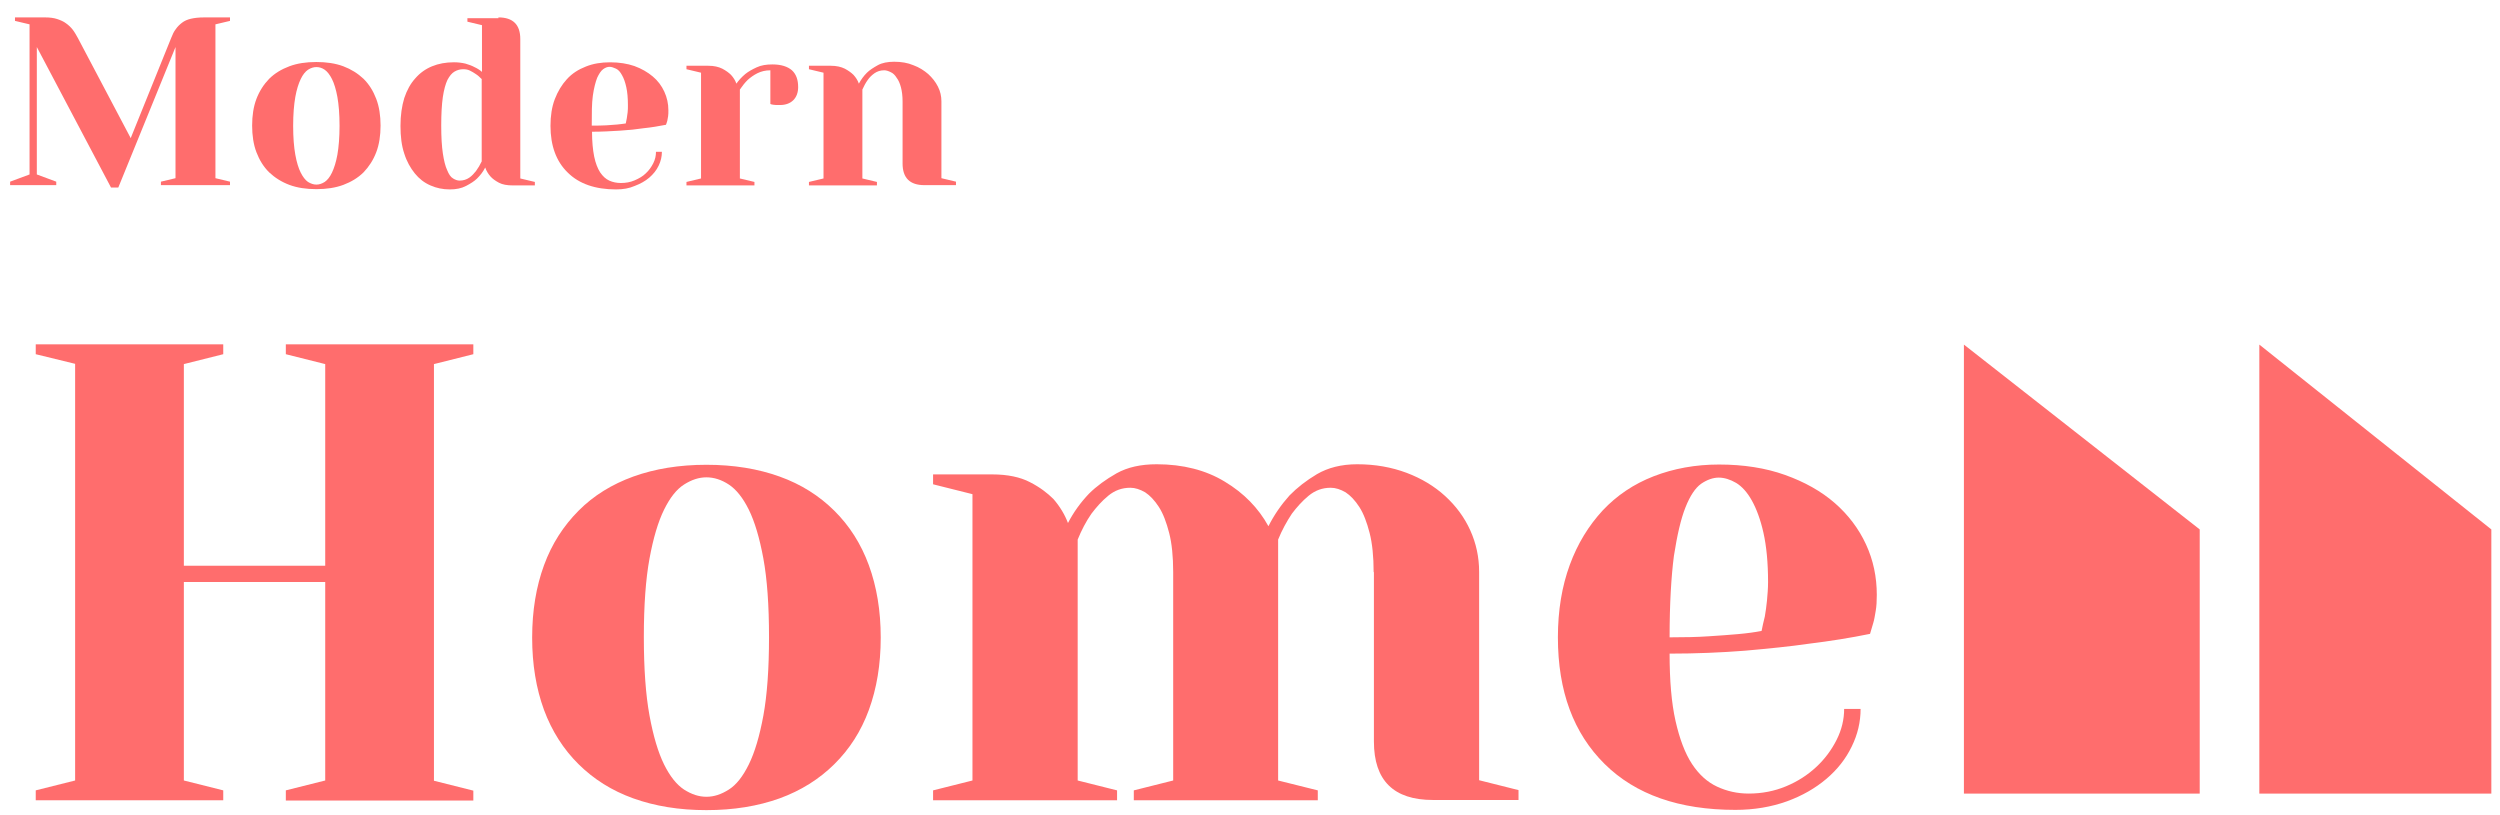
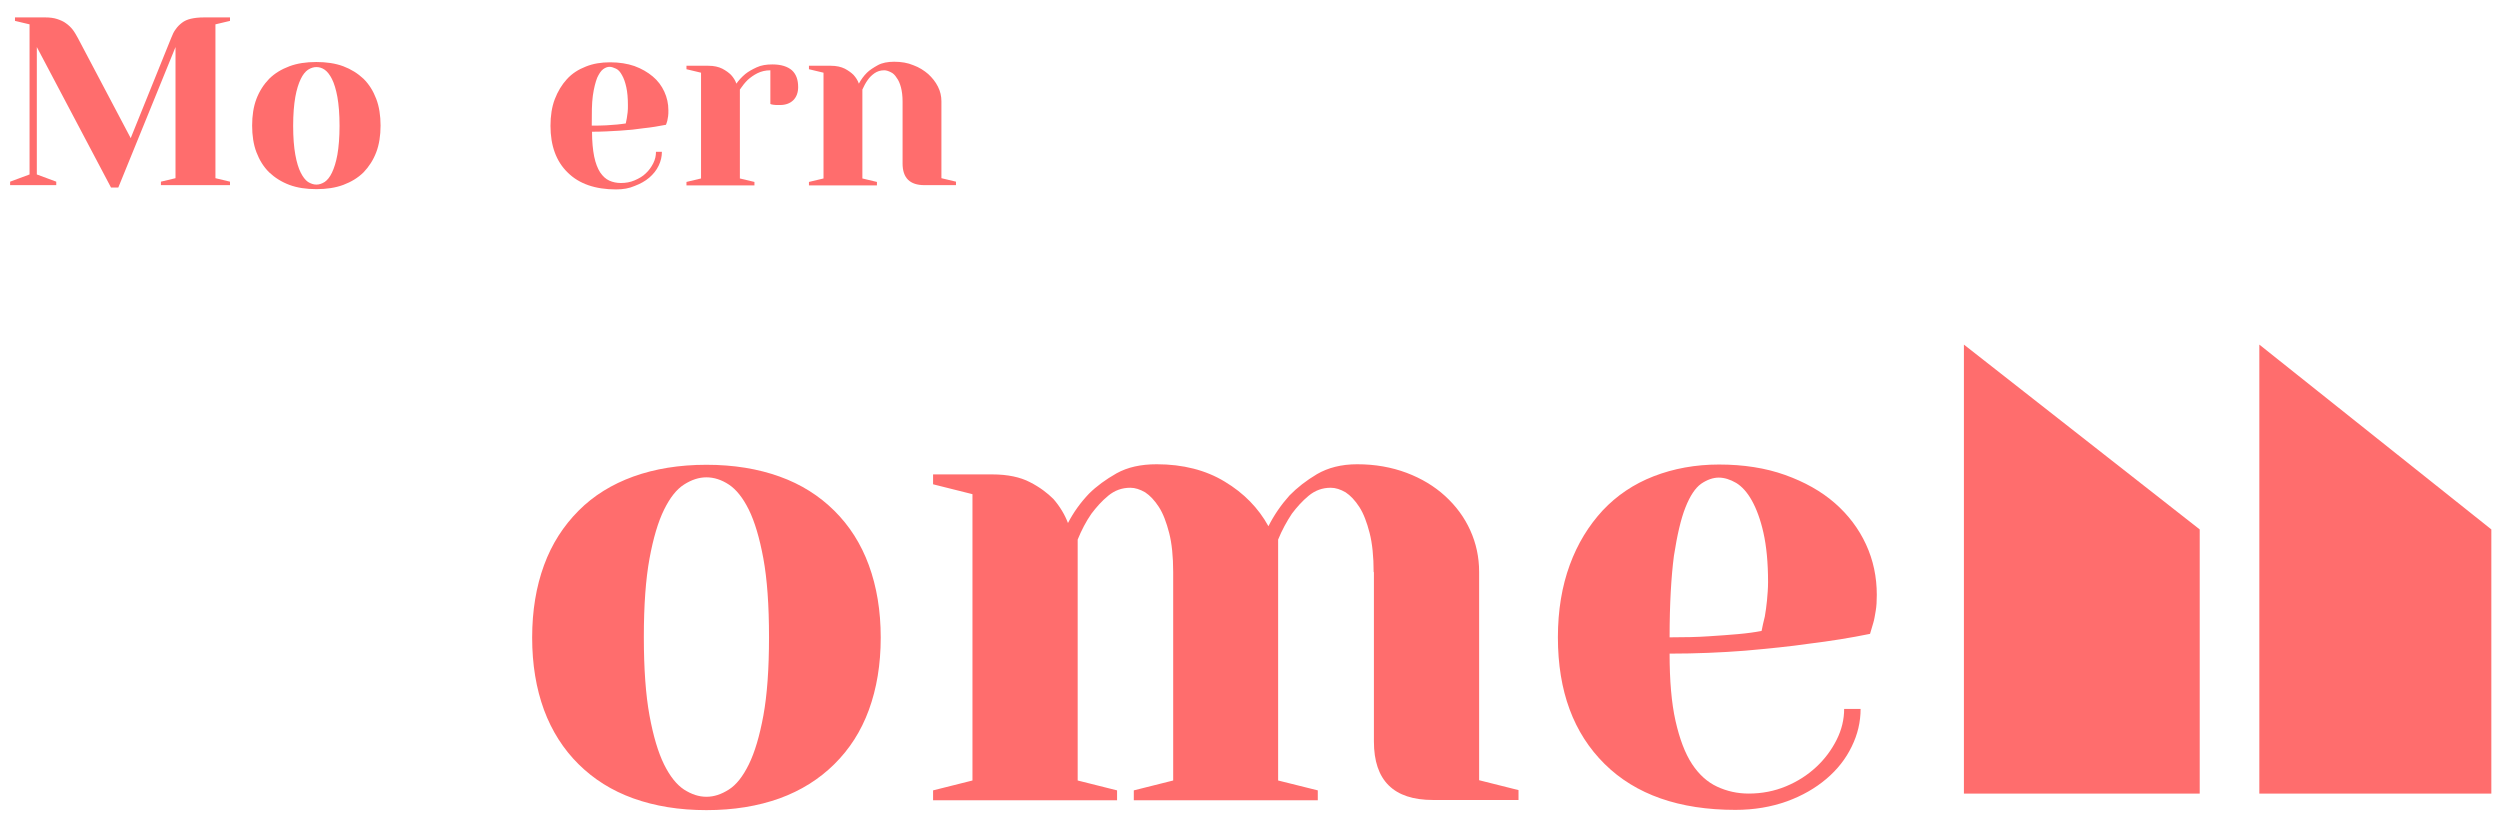
<svg xmlns="http://www.w3.org/2000/svg" width="138" height="45" viewBox="0 0 138 45" fill="none">
  <path d="M12.696 0.961V1.153L11.892 1.344V9.836L12.696 10.028V10.22H8.883V10.028L9.688 9.836V2.597L6.53 10.352H6.128L2.033 2.597V9.63L3.105 10.028V10.22H0.559V10.028L1.631 9.63V1.344L0.827 1.153V0.961H2.495C2.748 0.961 2.971 0.99 3.15 1.049C3.329 1.108 3.507 1.182 3.641 1.285C3.79 1.389 3.909 1.506 4.014 1.639C4.118 1.772 4.207 1.934 4.297 2.096L7.215 7.625L9.449 2.096C9.524 1.905 9.598 1.742 9.702 1.61C9.792 1.477 9.911 1.359 10.045 1.256C10.179 1.153 10.343 1.079 10.536 1.035C10.73 0.99 10.968 0.961 11.266 0.961H12.696Z" fill="#FF6D6D" />
  <path d="M17.462 3.423C18.013 3.423 18.52 3.497 18.952 3.659C19.383 3.821 19.756 4.057 20.069 4.352C20.381 4.661 20.605 5.03 20.768 5.457C20.932 5.885 21.007 6.386 21.007 6.932C21.007 7.477 20.932 7.979 20.768 8.406C20.605 8.834 20.366 9.202 20.069 9.512C19.756 9.821 19.383 10.043 18.952 10.205C18.52 10.367 18.013 10.441 17.462 10.441C16.911 10.441 16.405 10.367 15.973 10.205C15.541 10.043 15.169 9.807 14.856 9.512C14.543 9.202 14.32 8.834 14.156 8.406C13.992 7.979 13.918 7.477 13.918 6.932C13.918 6.386 13.992 5.885 14.156 5.457C14.32 5.03 14.558 4.661 14.856 4.352C15.169 4.042 15.541 3.821 15.973 3.659C16.405 3.497 16.896 3.423 17.462 3.423ZM17.462 10.19C17.611 10.19 17.76 10.146 17.924 10.043C18.073 9.939 18.207 9.777 18.326 9.527C18.445 9.276 18.549 8.952 18.624 8.539C18.698 8.111 18.743 7.58 18.743 6.947C18.743 6.298 18.698 5.767 18.624 5.354C18.549 4.941 18.445 4.602 18.326 4.366C18.207 4.131 18.073 3.954 17.924 3.85C17.775 3.747 17.626 3.703 17.462 3.703C17.313 3.703 17.165 3.747 17.001 3.85C16.852 3.954 16.718 4.116 16.599 4.366C16.479 4.617 16.375 4.941 16.301 5.354C16.226 5.782 16.182 6.313 16.182 6.947C16.182 7.595 16.226 8.126 16.301 8.539C16.375 8.952 16.479 9.291 16.599 9.527C16.718 9.763 16.852 9.939 17.001 10.043C17.15 10.131 17.299 10.19 17.462 10.19Z" fill="#FF6D6D" />
-   <path d="M27.513 0.961C28.317 0.961 28.72 1.359 28.72 2.155V9.851L29.524 10.043V10.235H28.317C27.99 10.235 27.737 10.19 27.543 10.087C27.349 9.984 27.186 9.866 27.081 9.748C26.947 9.601 26.843 9.424 26.784 9.247C26.665 9.483 26.515 9.674 26.337 9.851C26.188 9.999 25.979 10.131 25.726 10.264C25.473 10.397 25.175 10.456 24.833 10.456C24.445 10.456 24.088 10.382 23.76 10.235C23.418 10.087 23.135 9.866 22.897 9.571C22.658 9.276 22.45 8.908 22.316 8.48C22.167 8.038 22.107 7.536 22.107 6.947C22.107 6.357 22.182 5.856 22.316 5.413C22.465 4.971 22.658 4.617 22.927 4.322C23.18 4.028 23.492 3.806 23.85 3.659C24.207 3.512 24.609 3.438 25.056 3.438C25.294 3.438 25.503 3.467 25.697 3.512C25.89 3.571 26.054 3.629 26.188 3.703C26.352 3.777 26.486 3.865 26.605 3.969V1.389L25.801 1.197V1.005H27.513V0.961ZM26.575 4.352C26.471 4.249 26.381 4.16 26.262 4.087C26.158 4.013 26.054 3.954 25.935 3.895C25.816 3.836 25.697 3.821 25.562 3.821C25.399 3.821 25.235 3.865 25.086 3.954C24.937 4.042 24.818 4.19 24.699 4.411C24.594 4.632 24.505 4.956 24.445 5.354C24.386 5.767 24.356 6.283 24.356 6.932C24.356 7.566 24.386 8.067 24.445 8.465C24.505 8.863 24.58 9.173 24.684 9.394C24.773 9.615 24.877 9.777 25.011 9.851C25.131 9.925 25.25 9.969 25.369 9.969C25.577 9.969 25.756 9.91 25.905 9.807C26.054 9.704 26.173 9.571 26.277 9.438C26.396 9.276 26.501 9.099 26.59 8.908V4.352H26.575Z" fill="#FF6D6D" />
  <path d="M34.005 10.456C32.859 10.456 31.965 10.147 31.34 9.527C30.7 8.908 30.387 8.038 30.387 6.947C30.387 6.402 30.461 5.901 30.625 5.473C30.789 5.046 31.012 4.677 31.295 4.367C31.578 4.058 31.921 3.837 32.338 3.674C32.74 3.512 33.186 3.439 33.678 3.439C34.184 3.439 34.631 3.512 35.018 3.645C35.42 3.792 35.748 3.984 36.031 4.22C36.314 4.456 36.522 4.736 36.671 5.06C36.82 5.385 36.895 5.724 36.895 6.092C36.895 6.21 36.895 6.328 36.88 6.417C36.865 6.505 36.85 6.594 36.835 6.667C36.805 6.756 36.79 6.829 36.761 6.888C36.373 6.962 35.956 7.036 35.51 7.08C35.137 7.139 34.706 7.183 34.214 7.213C33.723 7.242 33.216 7.272 32.68 7.272C32.68 7.817 32.725 8.274 32.799 8.643C32.874 9.011 32.993 9.306 33.127 9.513C33.276 9.734 33.44 9.881 33.633 9.97C33.827 10.058 34.05 10.102 34.274 10.102C34.542 10.102 34.795 10.058 35.033 9.955C35.271 9.852 35.48 9.734 35.644 9.572C35.822 9.41 35.956 9.218 36.061 9.011C36.165 8.805 36.21 8.599 36.21 8.378H36.537C36.537 8.643 36.478 8.894 36.358 9.144C36.239 9.395 36.061 9.616 35.837 9.808C35.614 9.999 35.346 10.147 35.033 10.265C34.735 10.397 34.393 10.456 34.005 10.456ZM32.665 6.933C32.963 6.933 33.231 6.933 33.469 6.918C33.708 6.903 33.901 6.888 34.065 6.874C34.259 6.859 34.408 6.829 34.542 6.815C34.557 6.726 34.586 6.623 34.601 6.52C34.616 6.417 34.631 6.313 34.646 6.196C34.661 6.078 34.661 5.945 34.661 5.812C34.661 5.414 34.631 5.075 34.571 4.81C34.512 4.544 34.437 4.323 34.333 4.146C34.244 3.984 34.14 3.851 34.005 3.792C33.871 3.733 33.767 3.689 33.648 3.689C33.529 3.689 33.41 3.733 33.291 3.822C33.172 3.91 33.067 4.072 32.963 4.294C32.874 4.53 32.784 4.854 32.725 5.281C32.665 5.709 32.665 6.254 32.665 6.933Z" fill="#FF6D6D" />
  <path d="M42.524 3.88C42.256 3.88 42.018 3.939 41.809 4.042C41.601 4.146 41.422 4.278 41.273 4.411C41.109 4.573 40.975 4.75 40.841 4.942V9.851L41.645 10.043V10.235H37.893V10.043L38.697 9.851V4.013L37.893 3.821V3.63H39.099C39.412 3.63 39.665 3.688 39.873 3.792C40.067 3.895 40.231 4.013 40.35 4.131C40.484 4.278 40.588 4.44 40.648 4.617C40.782 4.426 40.946 4.249 41.139 4.087C41.303 3.954 41.511 3.836 41.765 3.718C42.018 3.6 42.301 3.556 42.643 3.556C43.12 3.556 43.477 3.674 43.715 3.88C43.954 4.101 44.058 4.411 44.058 4.809C44.058 5.104 43.969 5.354 43.79 5.531C43.611 5.708 43.358 5.797 43.06 5.797C42.986 5.797 42.926 5.797 42.852 5.797C42.777 5.797 42.733 5.782 42.688 5.782C42.628 5.767 42.569 5.767 42.524 5.738V3.88Z" fill="#FF6D6D" />
  <path d="M49.822 5.605C49.822 5.31 49.792 5.045 49.733 4.824C49.673 4.603 49.599 4.426 49.494 4.293C49.405 4.146 49.301 4.042 49.167 3.983C49.047 3.924 48.928 3.88 48.809 3.88C48.601 3.88 48.422 3.939 48.273 4.042C48.124 4.146 47.99 4.278 47.901 4.411C47.782 4.573 47.692 4.75 47.603 4.942V9.851L48.407 10.043V10.235H44.654V10.043L45.458 9.851V4.013L44.654 3.821V3.63H45.861C46.173 3.63 46.426 3.689 46.635 3.792C46.828 3.895 46.992 4.013 47.111 4.131C47.245 4.278 47.35 4.44 47.409 4.617C47.529 4.396 47.677 4.19 47.856 4.013C48.005 3.865 48.214 3.733 48.452 3.6C48.69 3.467 49.003 3.408 49.36 3.408C49.747 3.408 50.105 3.467 50.418 3.6C50.745 3.718 51.013 3.895 51.237 4.087C51.46 4.293 51.639 4.514 51.773 4.78C51.907 5.045 51.966 5.31 51.966 5.59V9.836L52.77 10.028V10.22H51.028C50.224 10.22 49.822 9.822 49.822 9.026V5.605Z" fill="#FF6D6D" />
-   <path d="M1.973 19.552V19.007H12.323V19.552L10.149 20.098V31.229H17.952V20.098L15.778 19.552V19.007H26.128V19.552L23.954 20.098V43.097L26.128 43.643V44.188H15.778V43.628L17.952 43.083V32.128H10.149V43.083L12.323 43.628V44.174H1.973V43.628L4.147 43.083V20.083L1.973 19.552Z" fill="#FF6D6D" />
  <path d="M38.995 25.656C40.499 25.656 41.84 25.877 43.031 26.305C44.222 26.732 45.22 27.366 46.054 28.192C46.888 29.018 47.529 30.02 47.961 31.2C48.392 32.379 48.616 33.706 48.616 35.195C48.616 36.684 48.392 38.011 47.961 39.19C47.529 40.37 46.888 41.358 46.054 42.183C45.22 43.009 44.208 43.643 43.031 44.071C41.84 44.498 40.499 44.719 38.995 44.719C37.491 44.719 36.151 44.498 34.96 44.071C33.768 43.643 32.77 43.009 31.936 42.183C31.102 41.358 30.462 40.355 30.03 39.19C29.598 38.011 29.375 36.684 29.375 35.195C29.375 33.706 29.598 32.379 30.03 31.2C30.462 30.02 31.102 29.032 31.936 28.192C32.77 27.352 33.783 26.732 34.96 26.305C36.151 25.877 37.491 25.656 38.995 25.656ZM38.995 43.982C39.412 43.982 39.815 43.849 40.231 43.584C40.648 43.319 41.006 42.861 41.334 42.198C41.661 41.535 41.929 40.635 42.138 39.5C42.346 38.365 42.45 36.92 42.45 35.166C42.45 33.411 42.346 31.966 42.138 30.831C41.929 29.696 41.661 28.796 41.334 28.133C41.006 27.47 40.633 27.012 40.231 26.747C39.829 26.482 39.412 26.349 38.995 26.349C38.578 26.349 38.176 26.482 37.759 26.747C37.342 27.012 36.985 27.47 36.657 28.133C36.33 28.796 36.062 29.696 35.853 30.831C35.645 31.966 35.54 33.411 35.54 35.166C35.54 36.92 35.645 38.365 35.853 39.5C36.062 40.635 36.33 41.535 36.657 42.198C36.985 42.861 37.357 43.319 37.759 43.584C38.176 43.849 38.578 43.982 38.995 43.982Z" fill="#FF6D6D" />
  <path d="M75.825 31.583C75.825 30.728 75.751 29.991 75.602 29.416C75.453 28.841 75.274 28.355 75.036 27.986C74.797 27.617 74.544 27.352 74.276 27.175C73.993 27.013 73.725 26.924 73.457 26.924C72.995 26.924 72.593 27.072 72.236 27.367C71.879 27.662 71.581 28.001 71.313 28.355C71.03 28.782 70.761 29.269 70.553 29.785V43.083L72.742 43.629V44.174H62.586V43.629L64.76 43.083V31.583C64.76 30.728 64.686 29.991 64.537 29.416C64.388 28.841 64.209 28.355 63.971 27.986C63.732 27.617 63.479 27.352 63.211 27.175C62.928 27.013 62.66 26.924 62.392 26.924C61.93 26.924 61.528 27.072 61.171 27.367C60.813 27.662 60.516 28.001 60.248 28.355C59.95 28.782 59.697 29.269 59.488 29.785V43.083L61.662 43.629V44.174H51.506V43.629L53.68 43.083V27.278L51.506 26.733V26.187H54.767C55.616 26.187 56.316 26.335 56.852 26.615C57.403 26.895 57.82 27.219 58.148 27.544C58.505 27.956 58.773 28.399 58.952 28.87C59.265 28.266 59.652 27.735 60.114 27.249C60.531 26.836 61.037 26.467 61.633 26.128C62.243 25.789 62.973 25.627 63.852 25.627C65.296 25.627 66.562 25.951 67.604 26.585C68.662 27.219 69.466 28.045 70.017 29.047C70.33 28.428 70.717 27.868 71.178 27.352C71.596 26.924 72.102 26.526 72.698 26.172C73.308 25.819 74.038 25.627 74.916 25.627C75.914 25.627 76.808 25.789 77.642 26.099C78.461 26.408 79.176 26.836 79.771 27.381C80.367 27.927 80.829 28.546 81.156 29.269C81.484 29.991 81.648 30.758 81.648 31.569V43.068L83.822 43.614V44.159H79.101C76.927 44.159 75.84 43.083 75.84 40.931V31.583H75.825Z" fill="#FF6D6D" />
  <path d="M95.795 44.705C92.698 44.705 90.285 43.864 88.573 42.169C86.86 40.473 85.996 38.159 85.996 35.181C85.996 33.691 86.219 32.365 86.651 31.185C87.083 30.006 87.694 29.018 88.468 28.177C89.243 27.352 90.181 26.718 91.283 26.29C92.385 25.863 93.591 25.642 94.887 25.642C96.242 25.642 97.463 25.833 98.535 26.217C99.608 26.6 100.531 27.116 101.276 27.765C102.02 28.413 102.601 29.18 103.003 30.05C103.405 30.92 103.599 31.849 103.599 32.836C103.599 33.175 103.584 33.47 103.539 33.721C103.494 33.972 103.465 34.193 103.405 34.384C103.331 34.62 103.271 34.827 103.226 34.989C102.154 35.21 101.037 35.387 99.846 35.534C98.833 35.682 97.657 35.8 96.331 35.918C95.006 36.021 93.606 36.08 92.162 36.08C92.162 37.569 92.266 38.807 92.489 39.795C92.713 40.783 93.01 41.579 93.397 42.169C93.785 42.759 94.246 43.171 94.782 43.422C95.319 43.673 95.899 43.805 96.525 43.805C97.255 43.805 97.94 43.673 98.58 43.407C99.22 43.142 99.771 42.788 100.248 42.346C100.725 41.904 101.097 41.402 101.38 40.842C101.663 40.282 101.797 39.707 101.797 39.132H102.705C102.705 39.854 102.541 40.547 102.214 41.211C101.886 41.889 101.424 42.478 100.814 42.995C100.203 43.511 99.489 43.923 98.64 44.233C97.776 44.543 96.823 44.705 95.795 44.705ZM92.162 35.181C92.981 35.181 93.71 35.166 94.336 35.122C94.961 35.077 95.497 35.048 95.929 35.004C96.436 34.959 96.868 34.9 97.24 34.827C97.284 34.591 97.344 34.325 97.418 34.031C97.463 33.765 97.508 33.47 97.538 33.146C97.567 32.822 97.597 32.483 97.597 32.129C97.597 31.052 97.508 30.153 97.344 29.416C97.18 28.679 96.957 28.089 96.704 27.632C96.45 27.175 96.153 26.851 95.84 26.659C95.512 26.467 95.185 26.364 94.872 26.364C94.559 26.364 94.231 26.482 93.904 26.703C93.576 26.939 93.293 27.367 93.04 28.001C92.787 28.634 92.579 29.534 92.4 30.684C92.251 31.834 92.162 33.338 92.162 35.181Z" fill="#FF6D6D" />
  <path d="M121.424 43.805V29.224L108.408 19.022V43.805H121.424Z" fill="#FF6D6D" />
  <path d="M137.522 43.805V29.224L124.715 19.022V43.805H137.522Z" fill="#FF6D6D" />
</svg>